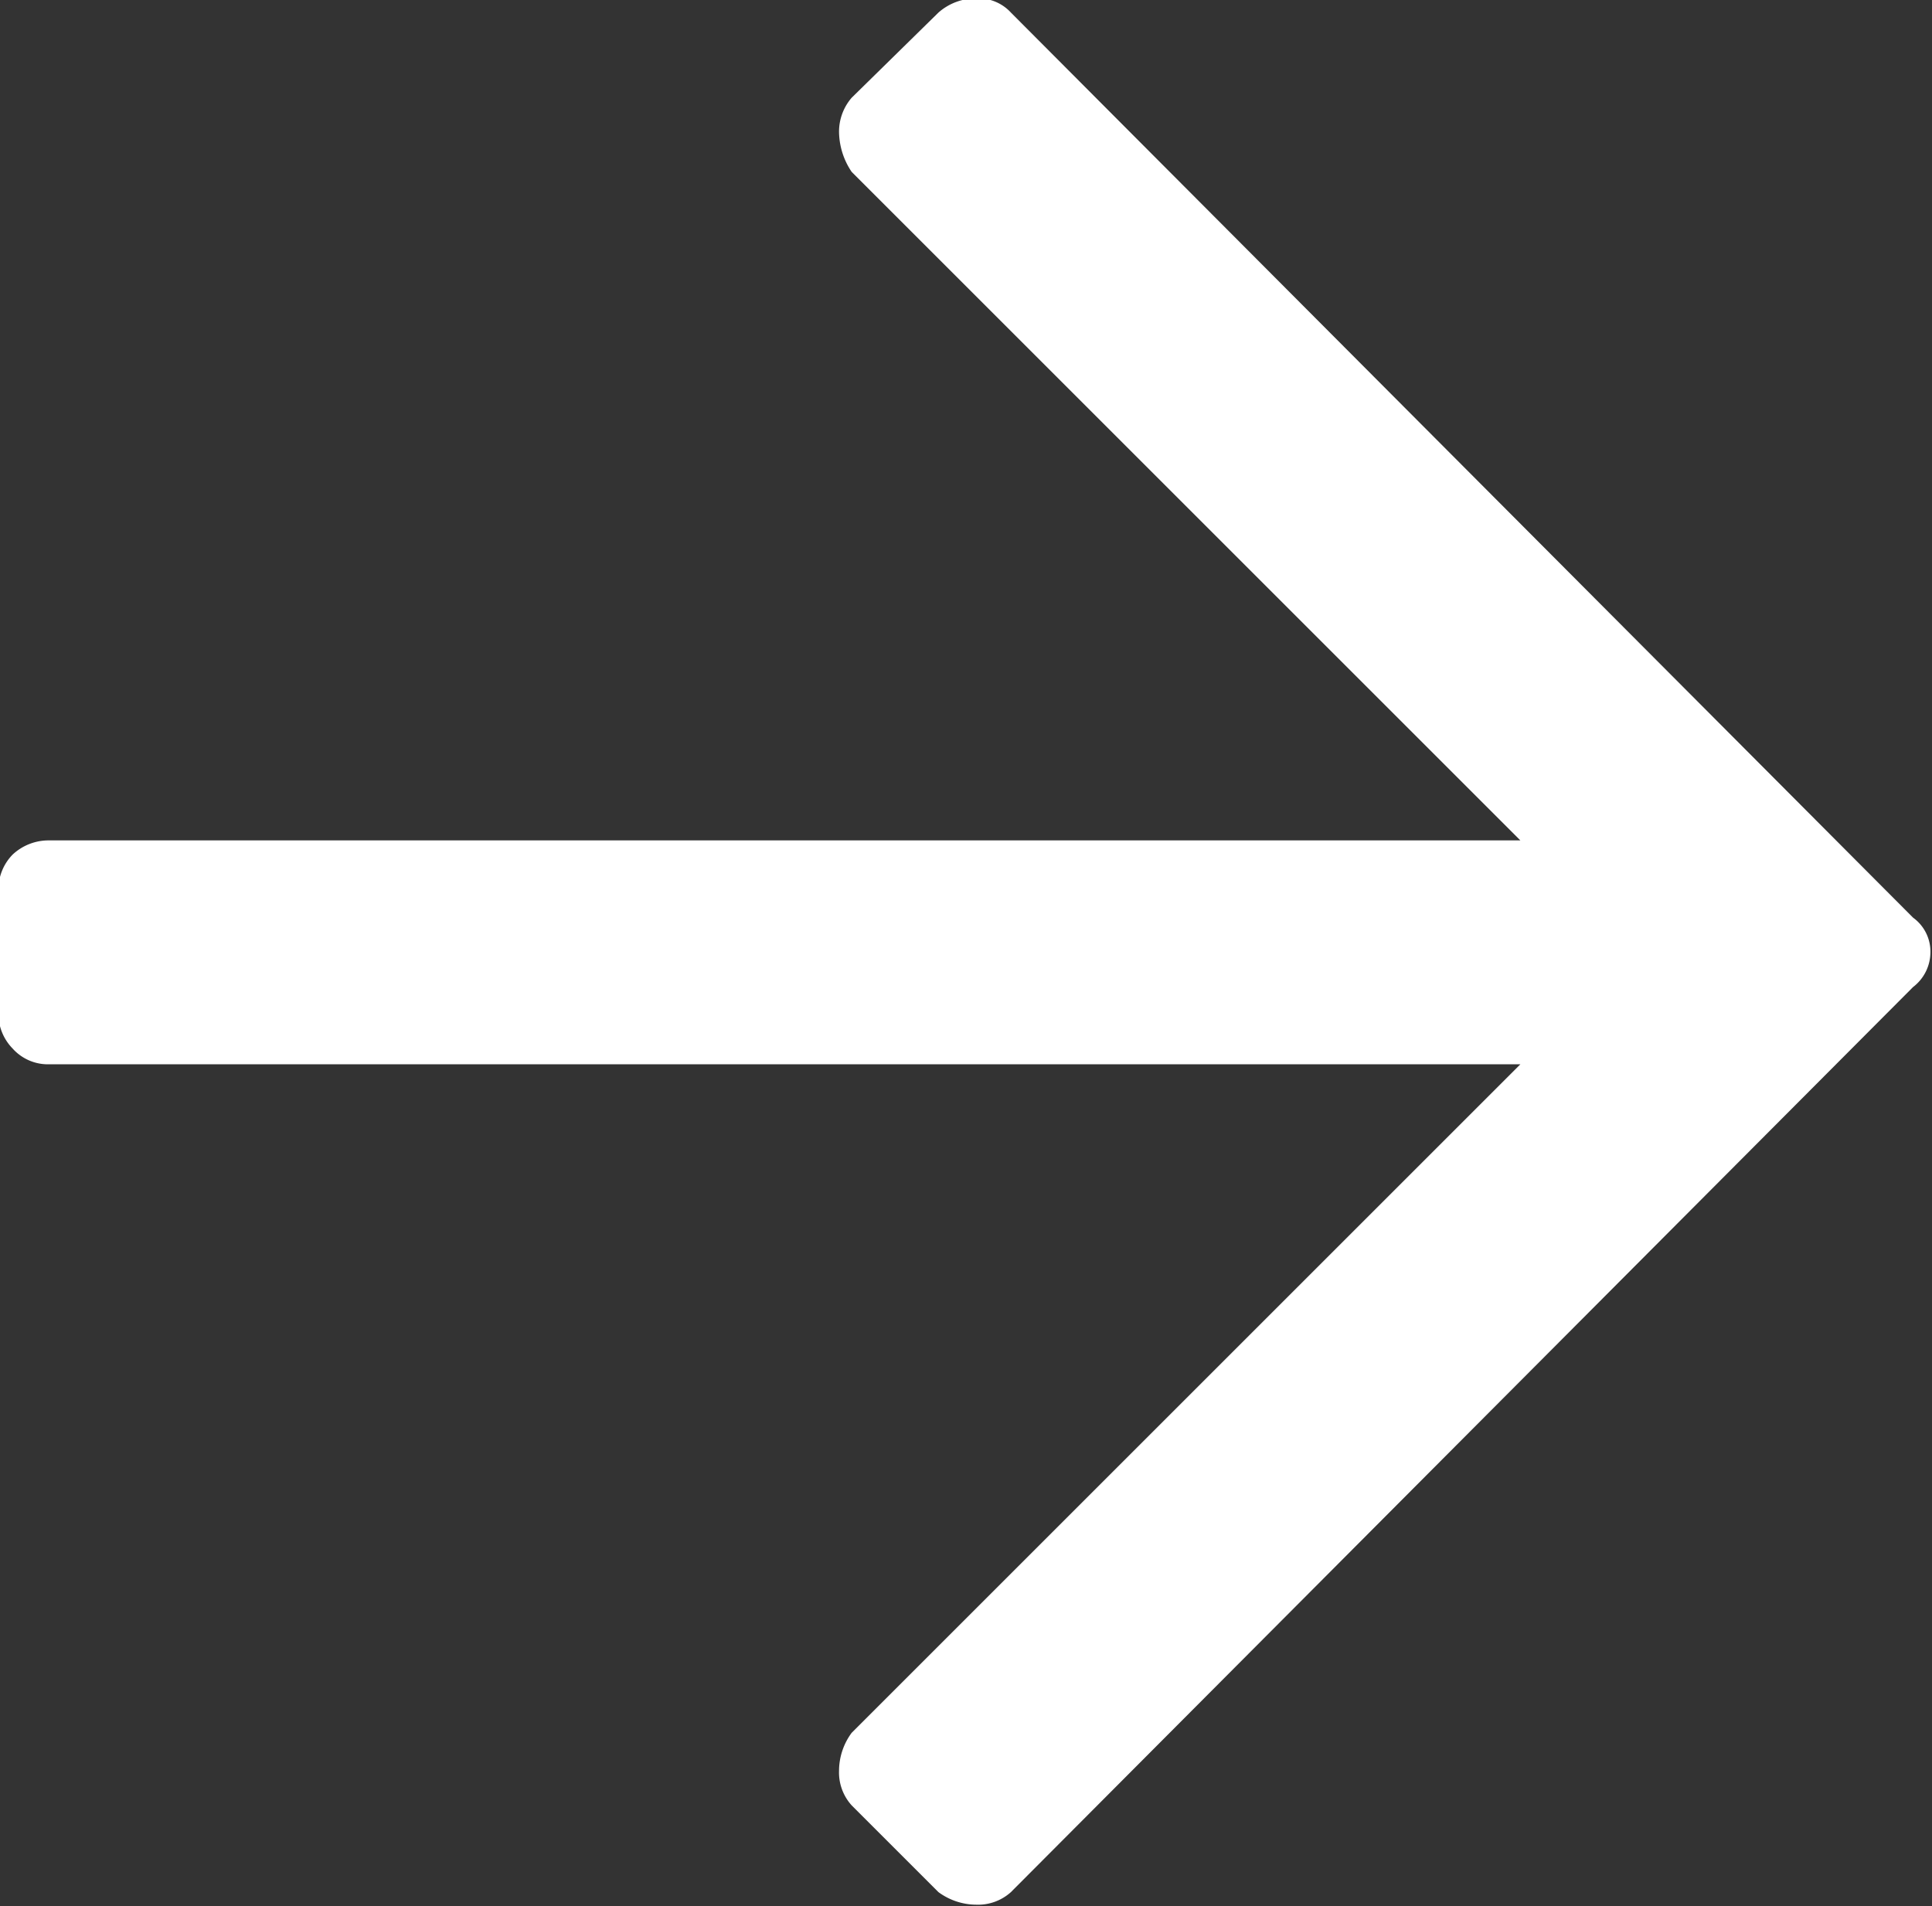
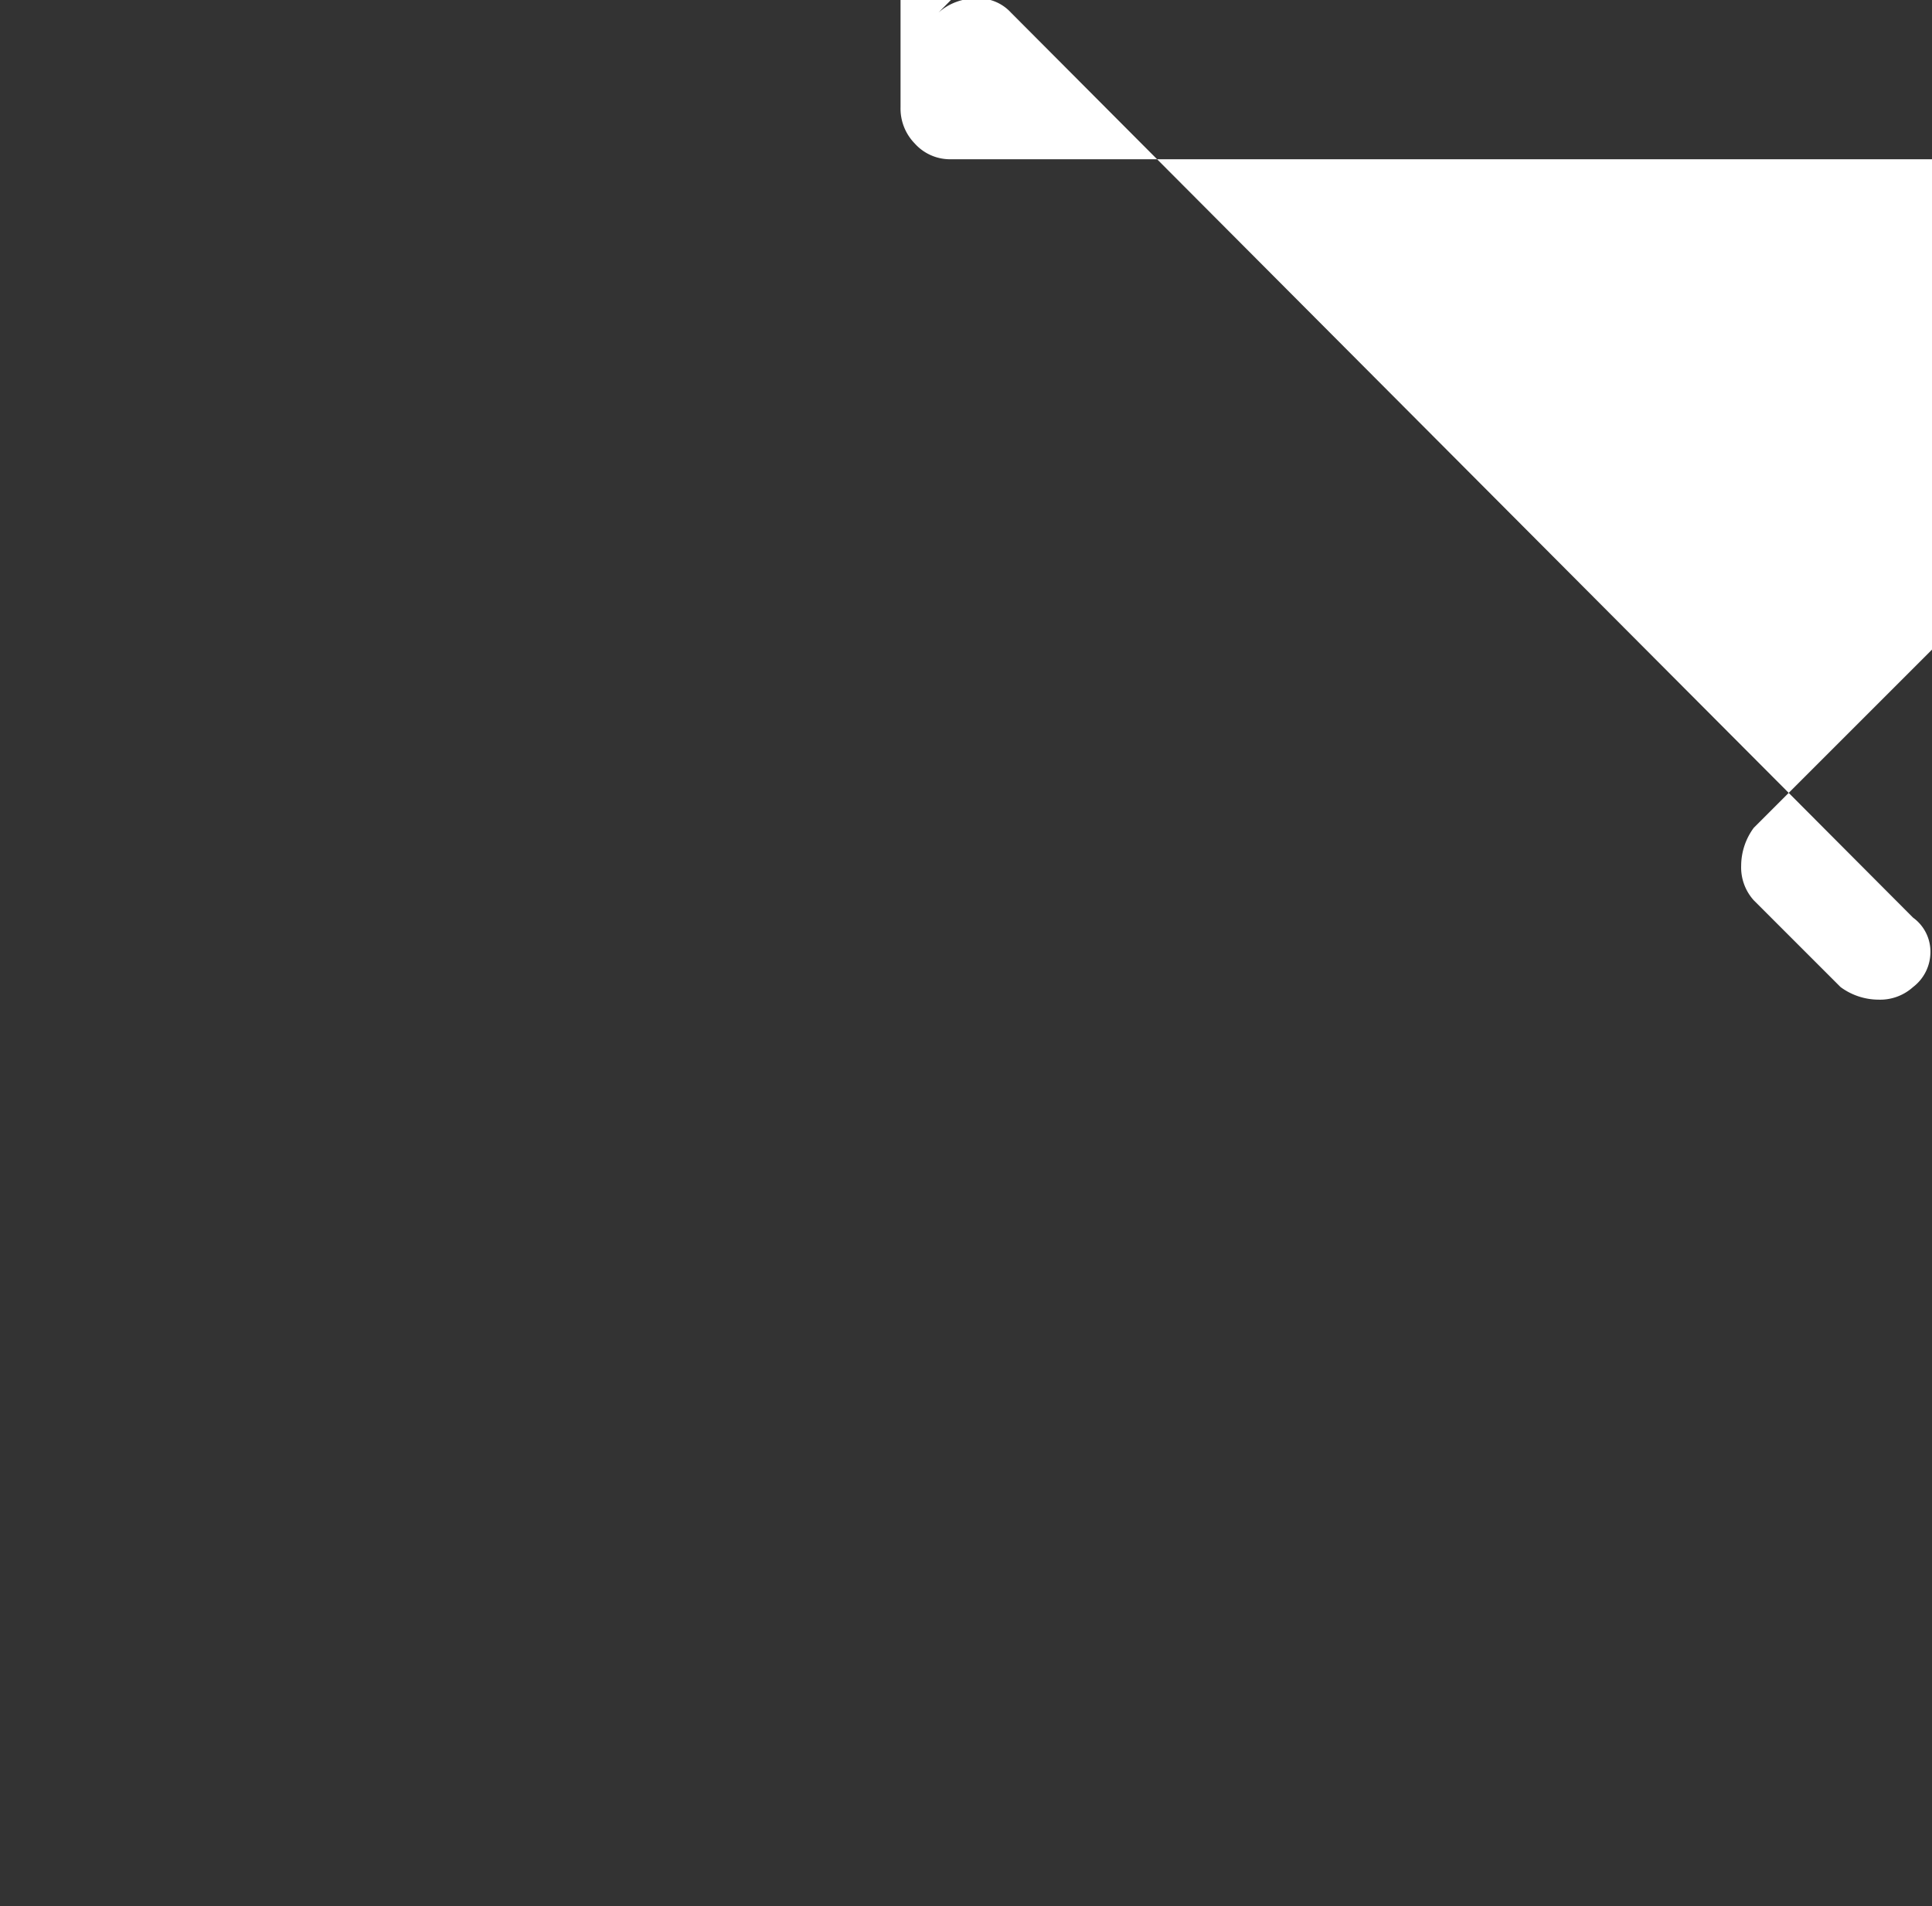
<svg xmlns="http://www.w3.org/2000/svg" width="61.25" height="60.45" viewBox="0 0 12.25 12.09">
  <rect x="0" y="0" width="12.25" height="12.09" fill="#333333" stroke="none" />
  <defs>
    <style>
      .cls-1 {
        fill: #fff;
      }
    </style>
    <filter id="filter" x="1030.53" y="3479.53" width="12.25" height="12.09" filterUnits="userSpaceOnUse">
      <feFlood result="flood" flood-color="#2a2f38" />
      <feComposite result="composite" operator="in" in2="SourceGraphic" />
      <feBlend result="blend" in2="SourceGraphic" />
    </filter>
  </defs>
-   <path id="_copy" data-name=" copy" class="cls-1" d="M1036.48,3479.61a0.358,0.358,0,0,1,.24-0.09,0.279,0.279,0,0,1,.22.09l5.72,5.74a0.266,0.266,0,0,1,.11.22,0.279,0.279,0,0,1-.11.22l-5.72,5.74a0.311,0.311,0,0,1-.22.08,0.407,0.407,0,0,1-.24-0.08l-0.55-.55a0.311,0.311,0,0,1-.08-0.22,0.407,0.407,0,0,1,.08-0.24l4.24-4.24h-9.33a0.3,0.3,0,0,1-.23-0.1,0.317,0.317,0,0,1-.09-0.23v-0.77a0.317,0.317,0,0,1,.09-0.23,0.334,0.334,0,0,1,.23-0.09h9.33l-4.24-4.24a0.463,0.463,0,0,1-.08-0.25,0.329,0.329,0,0,1,.08-0.22Z" transform="translate(-1030.53 -3479.53)" />
+   <path id="_copy" data-name=" copy" class="cls-1" d="M1036.48,3479.61a0.358,0.358,0,0,1,.24-0.09,0.279,0.279,0,0,1,.22.09l5.72,5.74a0.266,0.266,0,0,1,.11.22,0.279,0.279,0,0,1-.11.22a0.311,0.311,0,0,1-.22.08,0.407,0.407,0,0,1-.24-0.08l-0.55-.55a0.311,0.311,0,0,1-.08-0.22,0.407,0.407,0,0,1,.08-0.24l4.24-4.24h-9.33a0.3,0.3,0,0,1-.23-0.1,0.317,0.317,0,0,1-.09-0.23v-0.77a0.317,0.317,0,0,1,.09-0.23,0.334,0.334,0,0,1,.23-0.09h9.33l-4.24-4.24a0.463,0.463,0,0,1-.08-0.25,0.329,0.329,0,0,1,.08-0.22Z" transform="translate(-1030.53 -3479.53)" />
</svg>